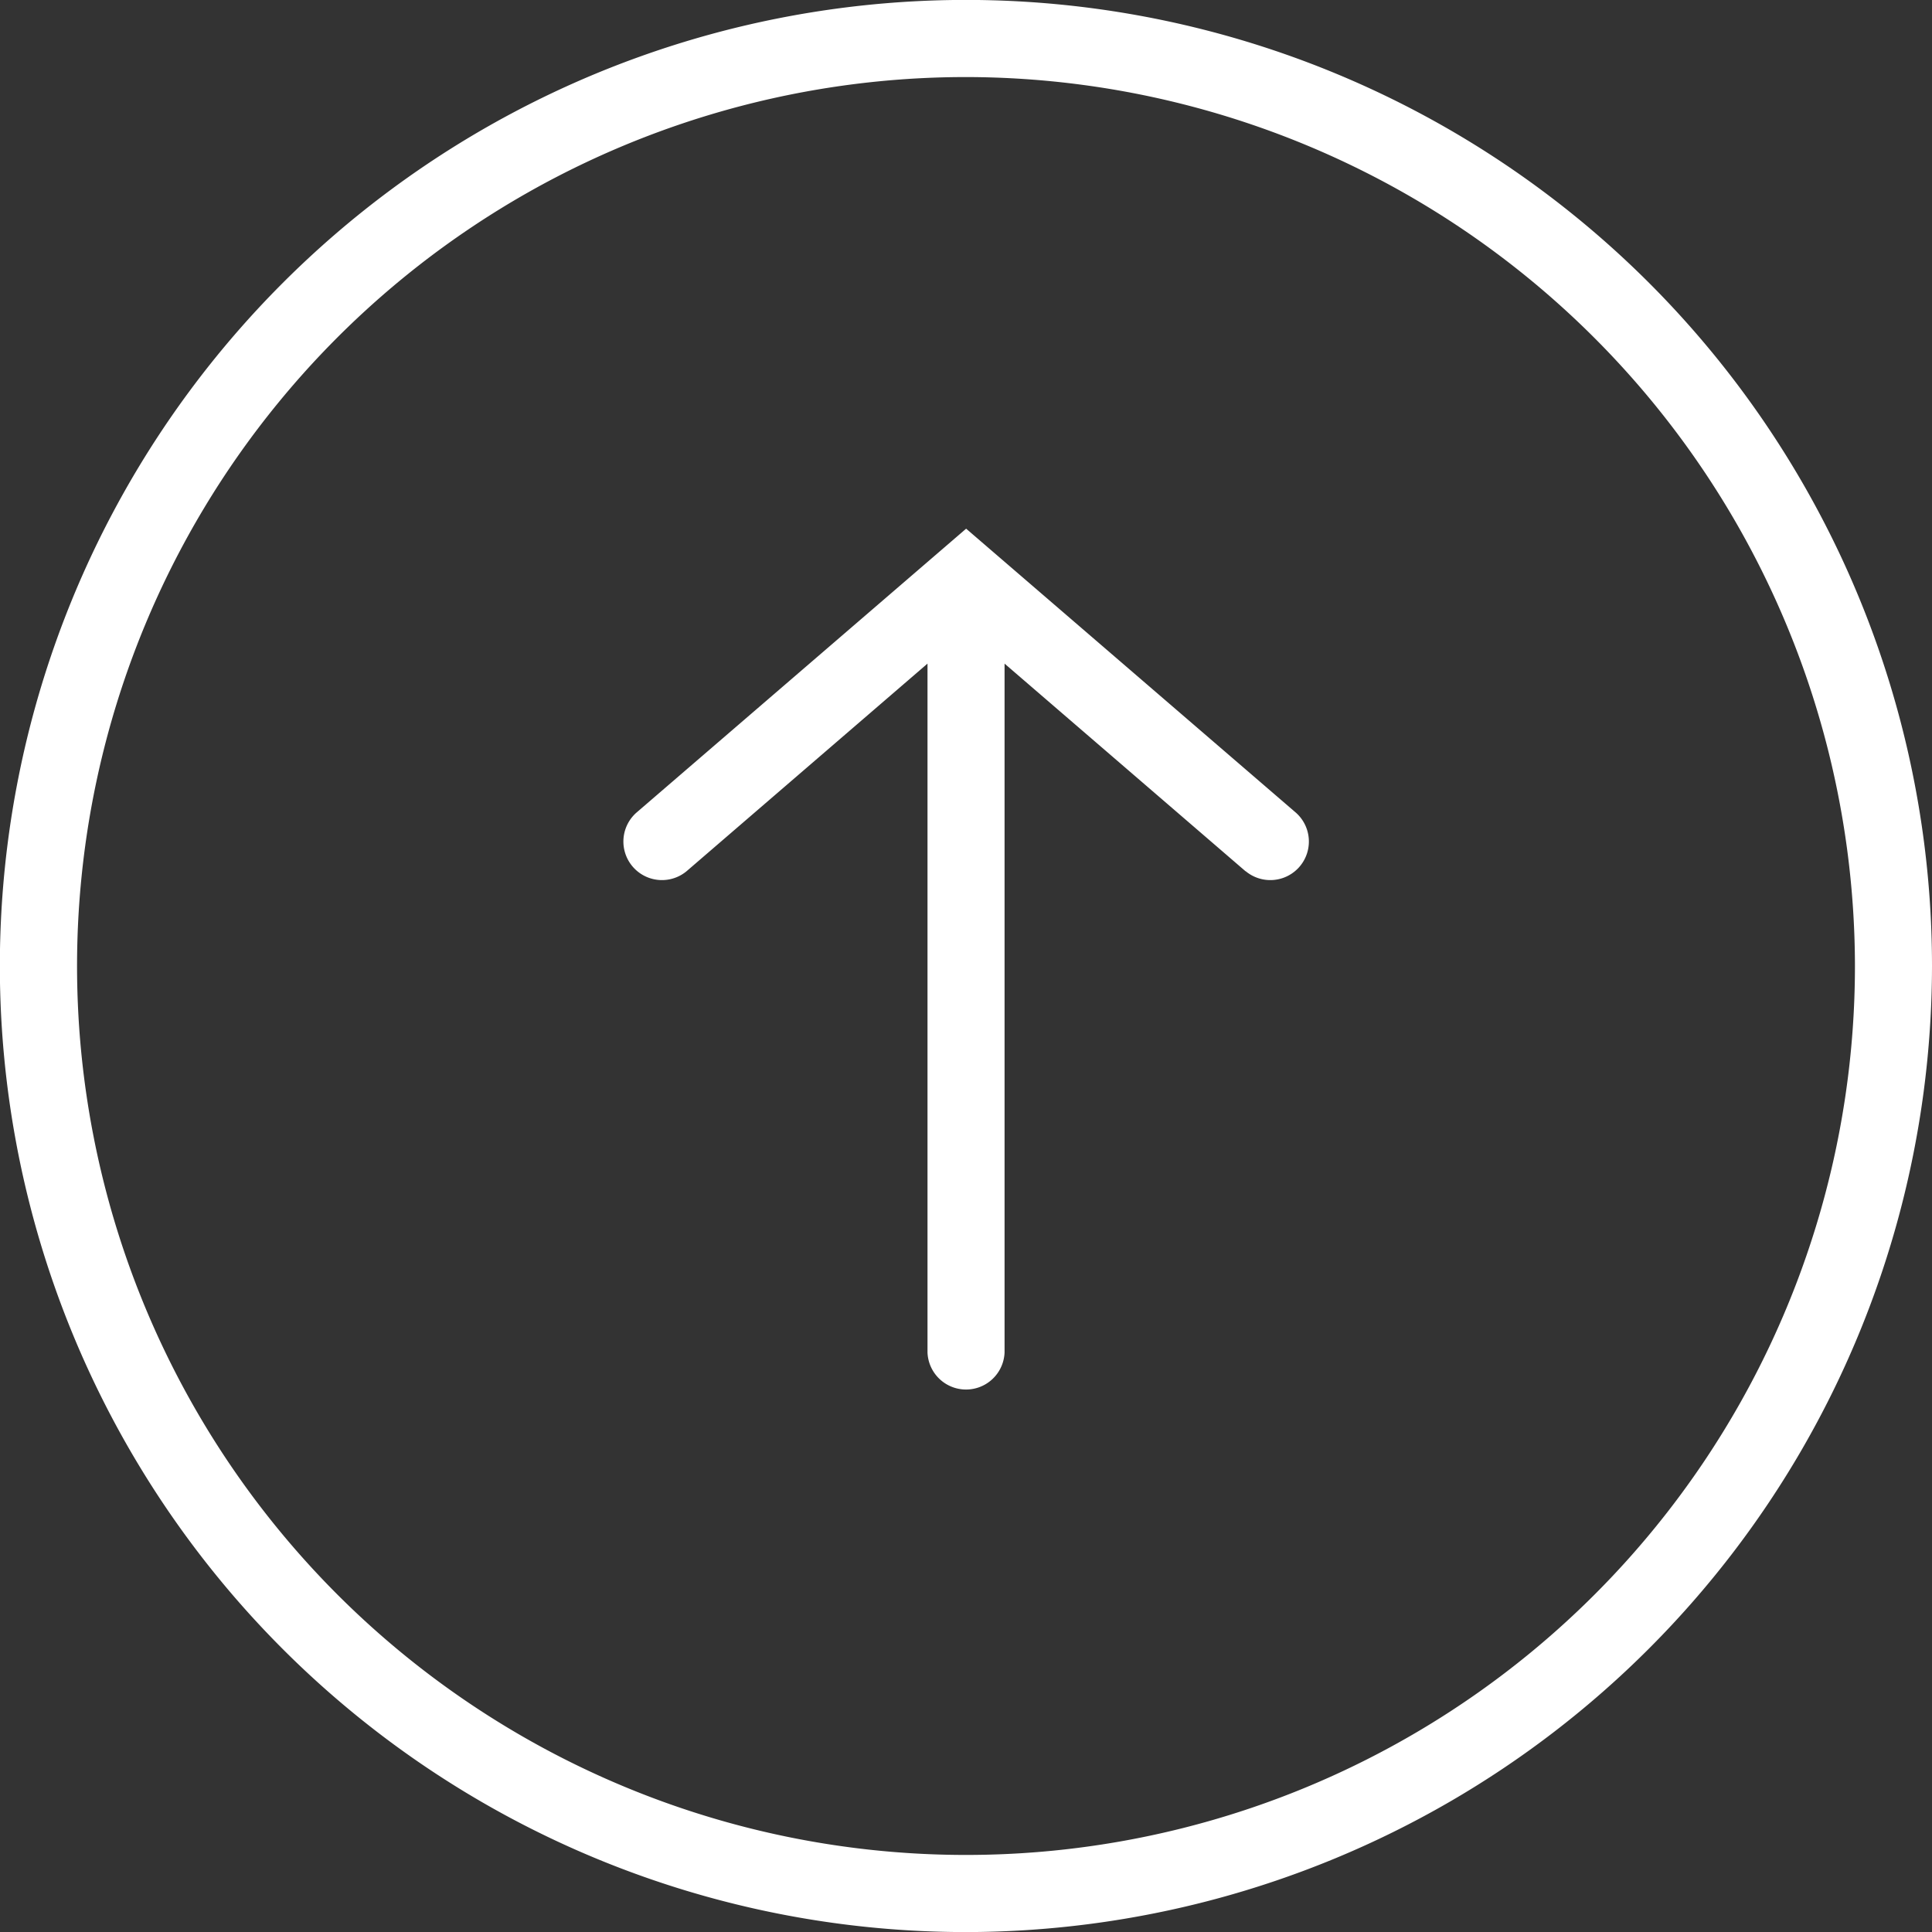
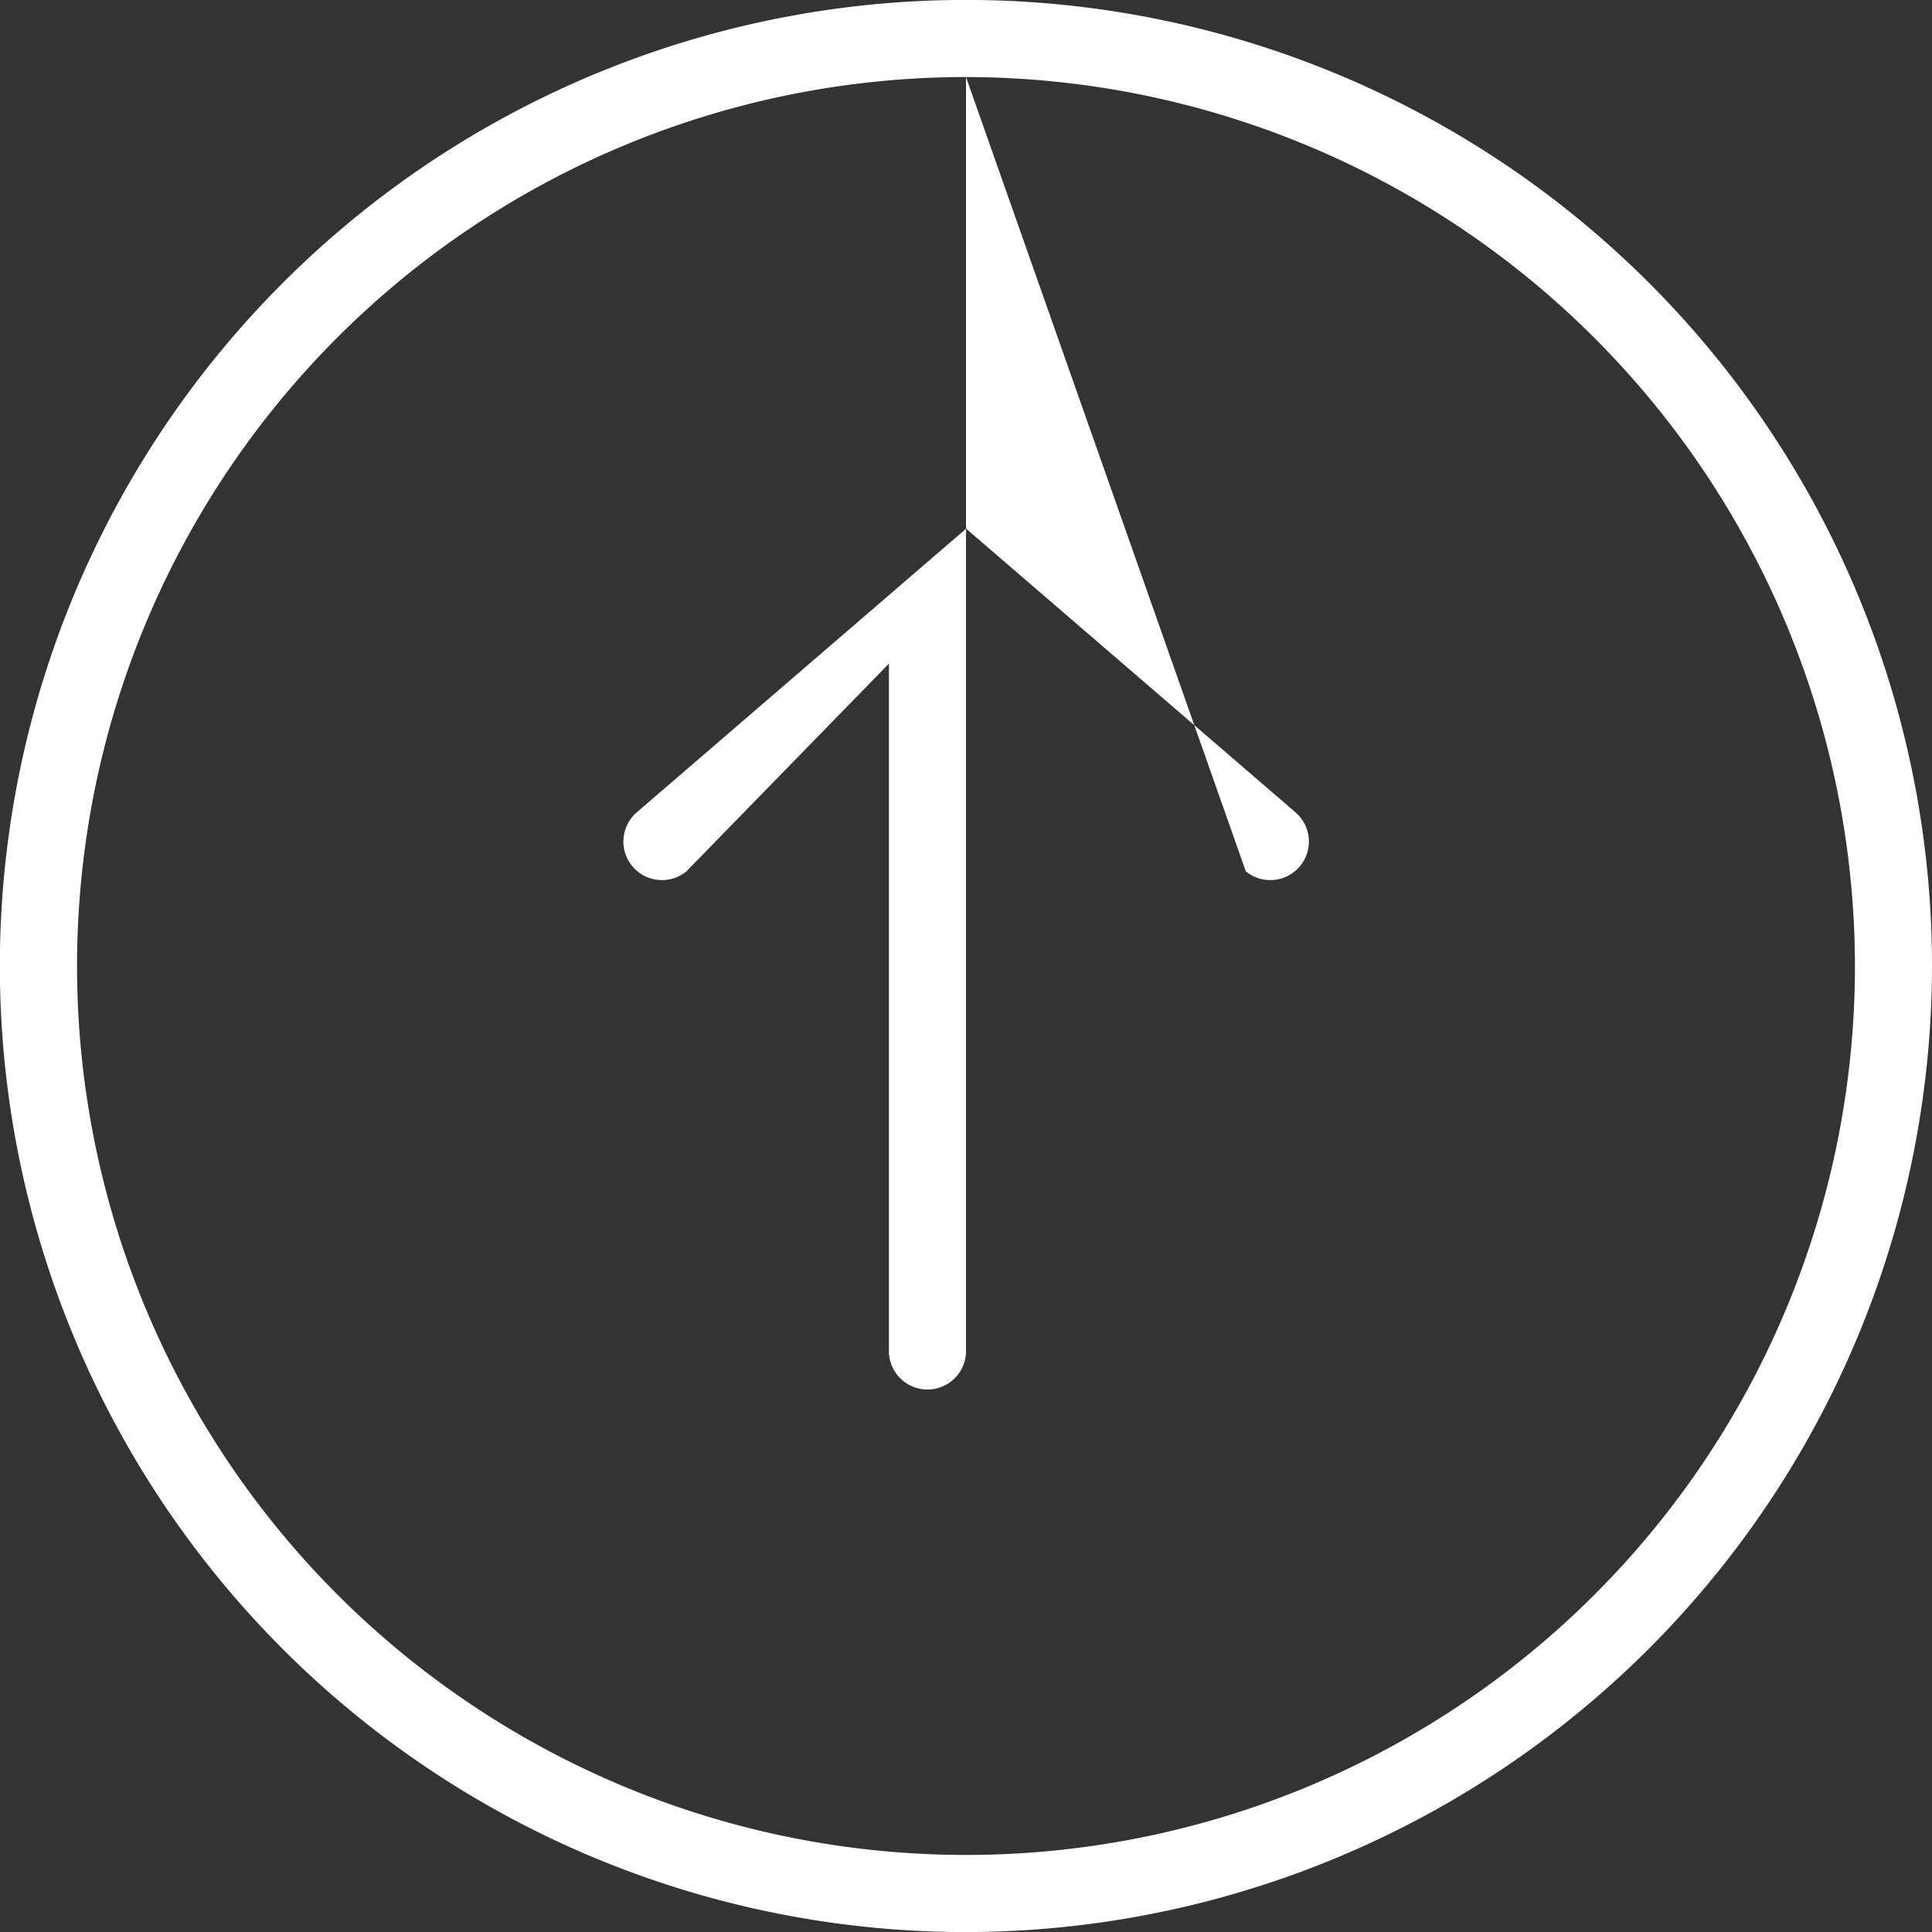
<svg xmlns="http://www.w3.org/2000/svg" width="28.106" height="28.107" viewBox="0 0 28.106 28.107">
  <rect x="0" y="0" width="28.106" height="28.107" fill="#333333" stroke="none" />
-   <path id="Icon" d="M14.053,28.107A14.054,14.054,0,1,1,28.106,14.054,14.069,14.069,0,0,1,14.053,28.107Zm0-26.986A12.932,12.932,0,1,0,26.985,14.054,12.948,12.948,0,0,0,14.054,1.121ZM18.12,12.675,14.614,9.654V19.677a.561.561,0,0,1-1.121,0V9.654L9.987,12.675a.561.561,0,0,1-.732-.85l4.8-4.134,4.8,4.134a.561.561,0,0,1-.732.85Z" fill="#fff" />
+   <path id="Icon" d="M14.053,28.107A14.054,14.054,0,1,1,28.106,14.054,14.069,14.069,0,0,1,14.053,28.107Zm0-26.986A12.932,12.932,0,1,0,26.985,14.054,12.948,12.948,0,0,0,14.054,1.121ZV19.677a.561.561,0,0,1-1.121,0V9.654L9.987,12.675a.561.561,0,0,1-.732-.85l4.8-4.134,4.8,4.134a.561.561,0,0,1-.732.85Z" fill="#fff" />
</svg>